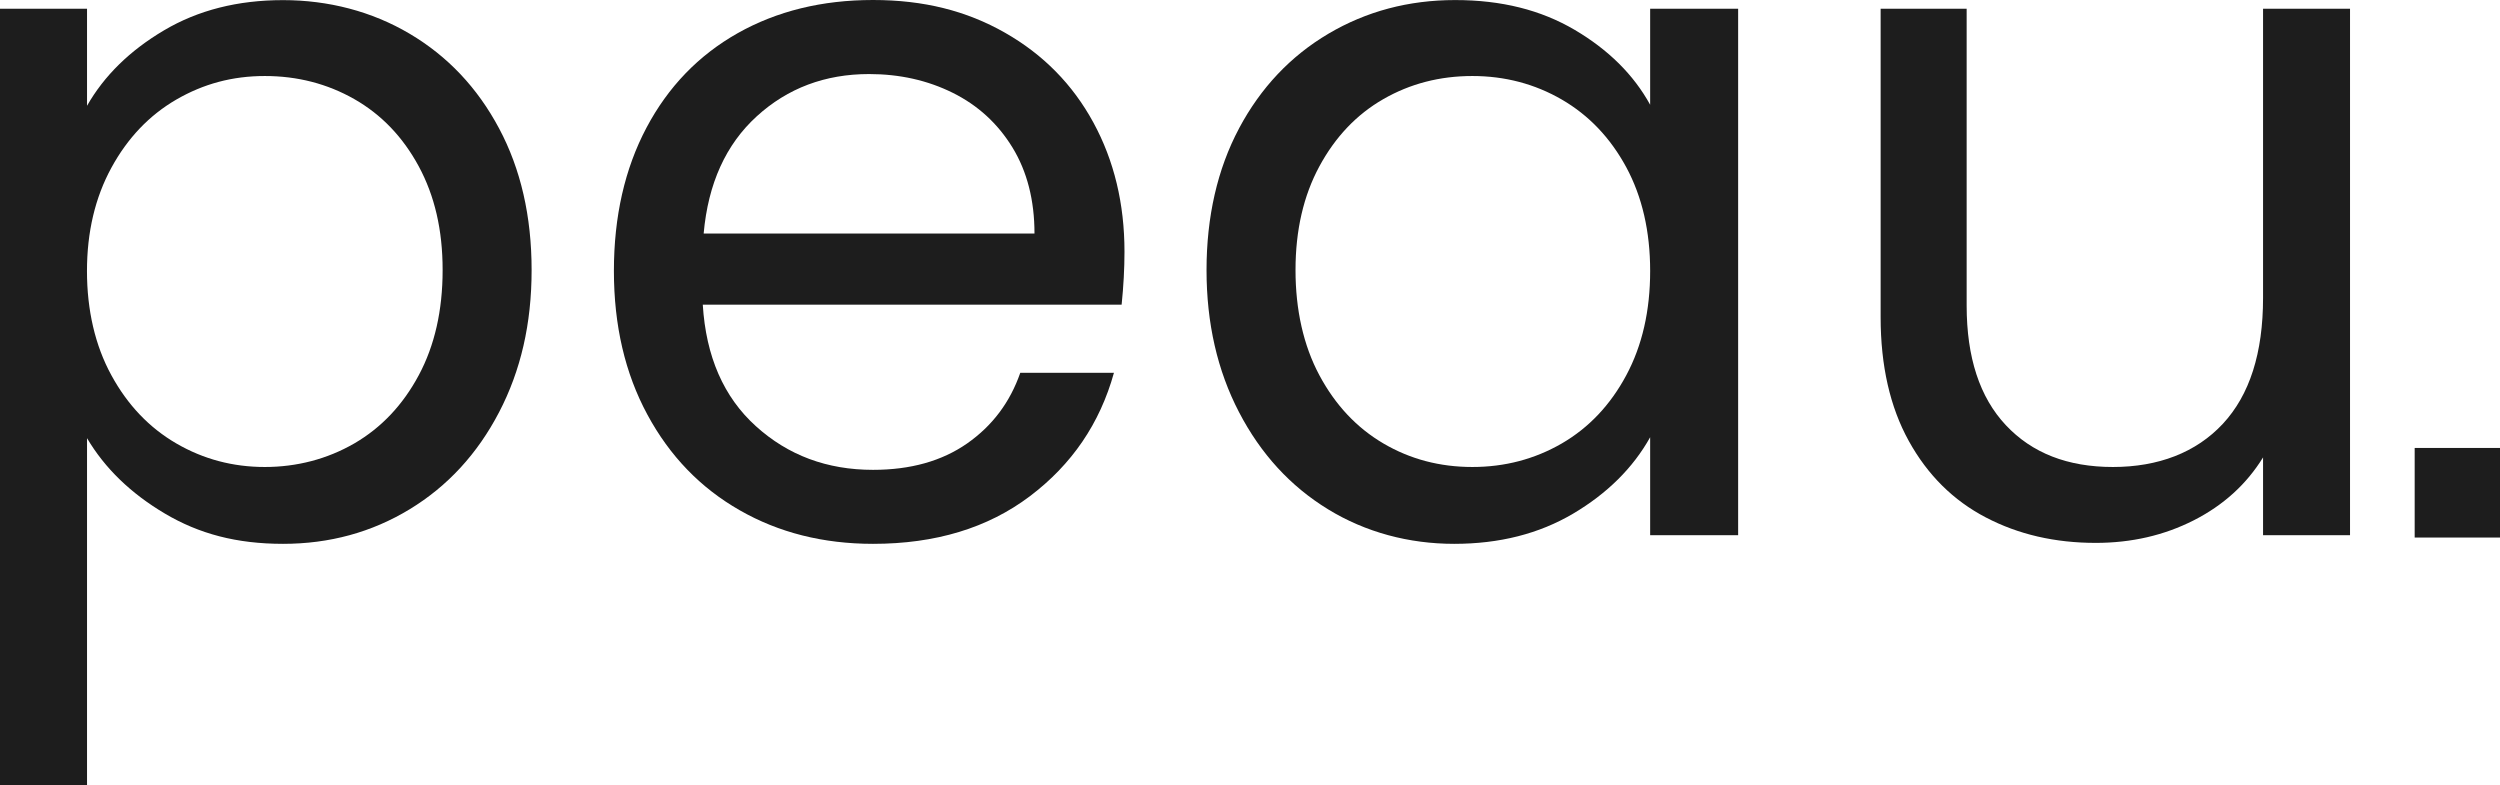
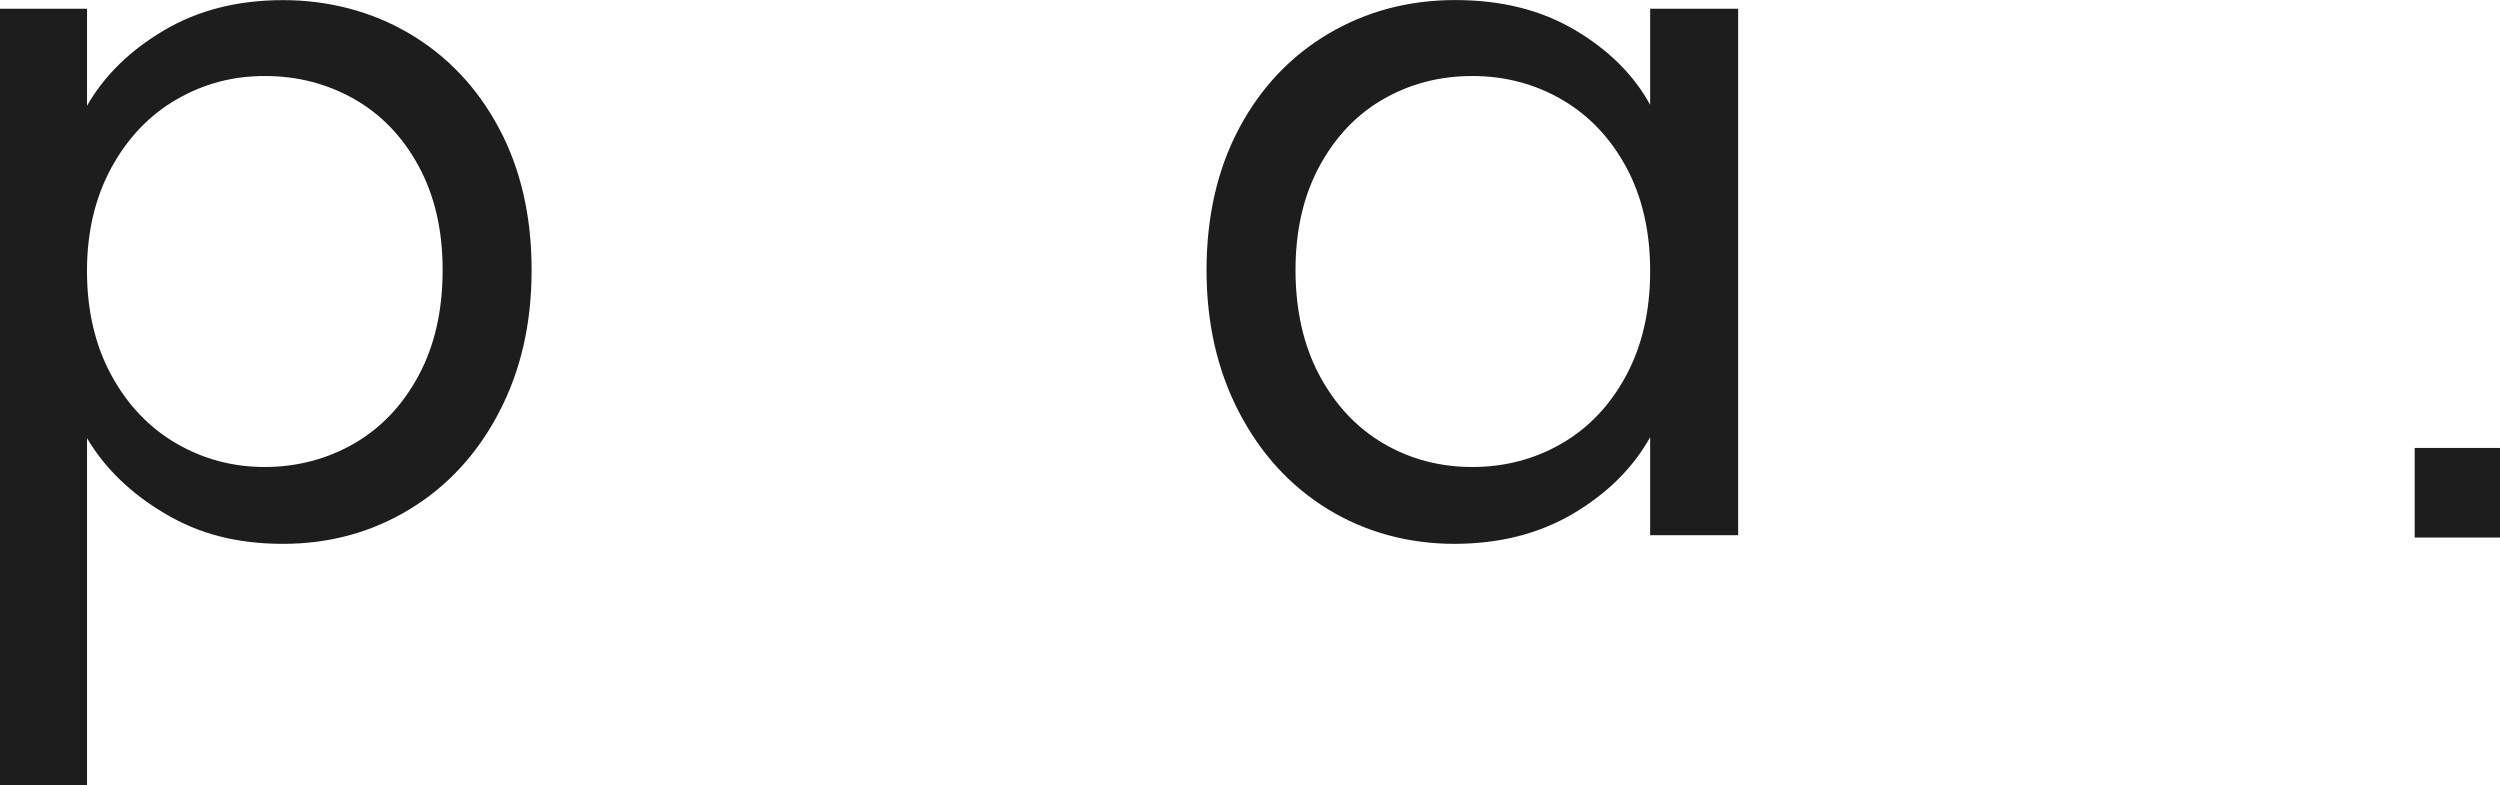
<svg xmlns="http://www.w3.org/2000/svg" width="586" height="184" viewBox="0 0 586 184" fill="none">
  <path d="M586 105H566V126H586V105Z" fill="#1D1D1D" />
  <path d="M38.44 7.116C46.425 2.386 55.729 0.028 66.339 0.028C76.948 0.028 87.142 2.651 96.029 7.912C104.917 13.172 111.902 20.553 116.985 30.097C122.068 39.627 124.609 50.706 124.609 63.306C124.609 75.905 122.068 86.872 116.985 96.626C111.902 106.379 104.917 113.969 96.029 119.369C87.142 124.769 77.24 127.476 66.339 127.476C55.437 127.476 46.647 125.118 38.662 120.388C30.663 115.658 24.58 109.769 20.4 102.709V184H0V2.051H20.4V24.795C24.427 17.735 30.441 11.846 38.44 7.116ZM98.154 38.985C94.418 32.078 89.377 26.832 83.031 23.218C76.685 19.618 69.699 17.818 62.075 17.818C54.451 17.818 47.688 19.66 41.342 23.33C34.995 27.013 29.913 32.343 26.108 39.32C22.303 46.297 20.386 54.376 20.386 63.529C20.386 72.682 22.289 80.984 26.108 87.961C29.913 94.937 34.995 100.267 41.342 103.951C47.688 107.635 54.604 109.463 62.075 109.463C69.547 109.463 76.671 107.621 83.031 103.951C89.377 100.267 94.418 94.937 98.154 87.961C101.89 80.984 103.751 72.766 103.751 63.306C103.751 53.845 101.876 45.892 98.154 38.985Z" fill="#1D1D1D" />
-   <path d="M262.884 71.412H164.73C165.48 83.565 169.618 93.067 177.173 99.891C184.714 106.728 193.865 110.132 204.628 110.132C213.446 110.132 220.792 108.067 226.708 103.937C232.61 99.807 236.749 94.295 239.151 87.388H261.107C257.815 99.249 251.247 108.89 241.387 116.327C231.527 123.764 219.279 127.476 204.628 127.476C192.976 127.476 182.547 124.853 173.368 119.592C164.175 114.346 156.967 106.867 151.746 97.184C146.51 87.5 143.899 76.282 143.899 63.515C143.899 50.748 146.441 39.571 151.523 29.957C156.606 20.358 163.73 12.963 172.923 7.772C182.117 2.595 192.685 0 204.628 0C216.571 0 226.583 2.553 235.554 7.66C244.525 12.767 251.427 19.785 256.288 28.716C261.148 37.646 263.579 47.748 263.579 59.008C263.579 62.915 263.356 67.045 262.912 71.398L262.884 71.412ZM237.332 34.59C233.888 28.967 229.222 24.683 223.32 21.753C217.418 18.823 210.877 17.358 203.711 17.358C193.407 17.358 184.616 20.665 177.381 27.264C170.132 33.878 165.98 43.032 164.938 54.738H242.484C242.484 46.938 240.762 40.213 237.332 34.59Z" fill="#1D1D1D" />
  <path d="M290.435 30.083C295.517 20.553 302.502 13.158 311.39 7.898C320.278 2.651 330.179 0.014 341.081 0.014C351.982 0.014 361.176 2.344 369.091 6.991C377.007 11.651 382.909 17.497 386.797 24.558V2.051H407.42V125.453H386.797V102.486C382.77 109.686 376.743 115.658 368.758 120.388C360.759 125.118 351.468 127.476 340.859 127.476C330.249 127.476 320.084 124.769 311.279 119.369C302.461 113.969 295.517 106.393 290.435 96.626C285.352 86.872 282.811 75.766 282.811 63.306C282.811 50.845 285.352 39.627 290.435 30.097V30.083ZM381.201 39.208C377.465 32.302 372.424 27.013 366.078 23.33C359.731 19.66 352.746 17.818 345.122 17.818C337.498 17.818 330.554 19.618 324.277 23.218C318 26.818 313.001 32.078 309.265 38.985C305.53 45.892 303.669 53.999 303.669 63.306C303.669 72.612 305.53 80.984 309.265 87.961C313.001 94.937 318 100.267 324.277 103.951C330.554 107.635 337.498 109.462 345.122 109.462C352.746 109.462 359.717 107.621 366.078 103.951C372.424 100.267 377.465 94.937 381.201 87.961C384.936 80.984 386.797 72.835 386.797 63.529C386.797 54.222 384.922 46.115 381.201 39.208Z" fill="#1D1D1D" />
-   <path d="M550.846 2.051V125.453H530.46V107.216C526.572 113.523 521.156 118.434 514.212 121.965C507.269 125.495 499.603 127.253 491.243 127.253C481.675 127.253 473.092 125.271 465.468 121.281C457.844 117.304 451.831 111.332 447.429 103.379C443.027 95.426 440.819 85.742 440.819 74.329V2.051H460.983V71.636C460.983 83.789 464.038 93.137 470.176 99.668C476.3 106.198 484.66 109.463 495.27 109.463C505.88 109.463 514.768 106.086 521.045 99.333C527.322 92.579 530.46 82.742 530.46 69.836V2.051H550.846Z" fill="#1D1D1D" />
</svg>